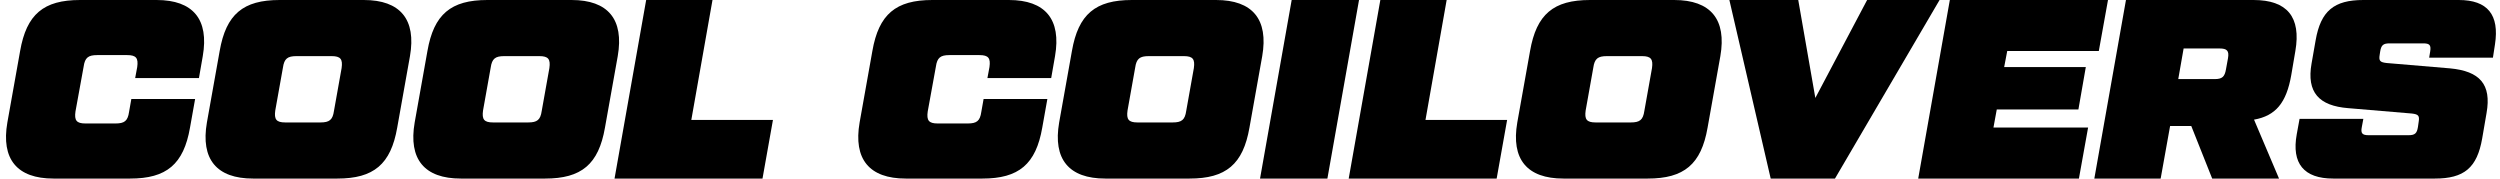
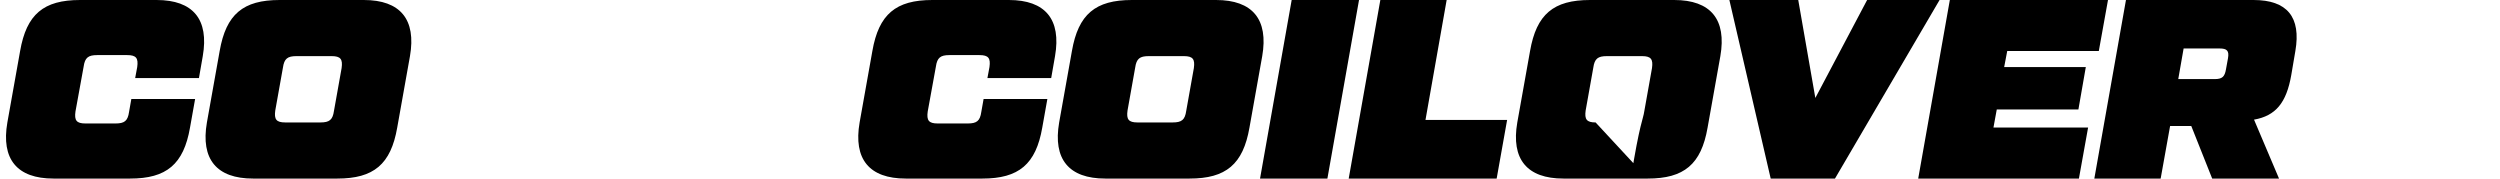
<svg xmlns="http://www.w3.org/2000/svg" width="280" height="20" viewBox="0 0 280 20" fill="none">
-   <path d="M257.237 15.029L257.551 13.314H264.694L264.523 14.229C264.38 14.943 264.58 15.143 265.294 15.143H269.751C270.466 15.143 270.694 14.943 270.808 14.229L270.894 13.629C271.008 12.943 270.837 12.8 270.123 12.714L263.008 12.114C259.723 11.857 258.323 10.343 258.894 7.114L259.351 4.514C259.923 1.229 261.408 0 264.694 0H275.38C278.608 0 279.951 1.657 279.437 4.971L279.208 6.457H272.066L272.18 5.771C272.294 5.057 272.123 4.857 271.408 4.857H267.637C266.923 4.857 266.694 5.057 266.58 5.771L266.523 6.143C266.408 6.829 266.58 6.971 267.294 7.057L274.408 7.657C277.723 7.971 279.066 9.429 278.494 12.657L278.008 15.486C277.437 18.8 275.98 20 272.694 20H261.323C258.037 20 256.637 18.314 257.237 15.029Z" fill="currentColor" />
  <path d="M238.108 0H252.394C256.165 0 257.737 1.914 257.08 5.714L256.623 8.4C256.08 11.514 254.88 12.971 252.451 13.4L255.251 20H247.765L245.423 14.114H243.051L241.994 20H234.565L238.108 0ZM248.594 5.429H244.565L243.965 8.857H248.051C248.88 8.857 249.165 8.6 249.308 7.771L249.537 6.514C249.68 5.686 249.423 5.429 248.594 5.429Z" fill="currentColor" />
  <path d="M236.096 0L235.067 5.714H224.81L224.467 7.514H233.61L232.782 12.257H223.639L223.267 14.286H233.867L232.839 20H214.839L218.382 0H236.096Z" fill="currentColor" />
  <path d="M203.318 10.971L209.118 0H217.232L205.518 20H198.318L193.689 0H201.404L203.318 10.971Z" fill="currentColor" />
-   <path d="M184.537 20H175.108C171.023 20 169.223 17.829 169.937 13.714L171.366 5.714C172.08 1.6 173.994 0 178.08 0H187.508C191.594 0 193.394 2.171 192.68 6.286L191.251 14.286C190.537 18.4 188.623 20 184.537 20ZM178.708 13.714H182.651C183.651 13.714 184.023 13.429 184.166 12.429L185.023 7.629C185.166 6.629 184.908 6.286 183.908 6.286H179.966C178.966 6.286 178.594 6.571 178.451 7.571L177.594 12.371C177.451 13.371 177.708 13.714 178.708 13.714Z" fill="currentColor" />
+   <path d="M184.537 20H175.108C171.023 20 169.223 17.829 169.937 13.714L171.366 5.714C172.08 1.6 173.994 0 178.08 0H187.508C191.594 0 193.394 2.171 192.68 6.286L191.251 14.286C190.537 18.4 188.623 20 184.537 20ZH182.651C183.651 13.714 184.023 13.429 184.166 12.429L185.023 7.629C185.166 6.629 184.908 6.286 183.908 6.286H179.966C178.966 6.286 178.594 6.571 178.451 7.571L177.594 12.371C177.451 13.371 177.708 13.714 178.708 13.714Z" fill="currentColor" />
  <path d="M162.026 0L159.655 13.429H168.798L167.626 20H151.055L154.598 0H162.026Z" fill="currentColor" />
  <path d="M141.125 20L144.668 0H152.211L148.668 20H141.125Z" fill="currentColor" />
  <path d="M133.226 20H123.798C119.712 20 117.912 17.829 118.626 13.714L120.055 5.714C120.769 1.6 122.684 0 126.769 0H136.198C140.284 0 142.084 2.171 141.369 6.286L139.941 14.286C139.226 18.4 137.312 20 133.226 20ZM127.398 13.714H131.341C132.341 13.714 132.712 13.429 132.855 12.429L133.712 7.629C133.855 6.629 133.598 6.286 132.598 6.286H128.655C127.655 6.286 127.284 6.571 127.141 7.571L126.284 12.371C126.141 13.371 126.398 13.714 127.398 13.714Z" fill="currentColor" />
  <path d="M110.02 20H101.448C97.363 20 95.563 17.829 96.277 13.714L97.705 5.714C98.42 1.6 100.334 0 104.42 0H112.991C117.077 0 118.877 2.171 118.163 6.286L117.734 8.743H110.591L110.82 7.514C110.963 6.514 110.705 6.171 109.705 6.171H106.334C105.334 6.171 104.963 6.457 104.82 7.457L103.905 12.486C103.763 13.486 104.02 13.829 105.02 13.829H108.391C109.391 13.829 109.763 13.543 109.905 12.543L110.163 11.086H117.305L116.734 14.286C116.02 18.4 114.105 20 110.02 20Z" fill="currentColor" />
-   <path d="M79.8 0L77.428 13.429H86.571L85.4 20H68.828L72.371 0H79.8Z" fill="currentColor" />
-   <path d="M61.044 20H51.615C47.53 20 45.73 17.829 46.444 13.714L47.872 5.714C48.587 1.6 50.501 0 54.587 0H64.015C68.101 0 69.901 2.171 69.187 6.286L67.758 14.286C67.044 18.4 65.13 20 61.044 20ZM55.215 13.714H59.158C60.158 13.714 60.53 13.429 60.672 12.429L61.53 7.629C61.672 6.629 61.415 6.286 60.415 6.286H56.472C55.472 6.286 55.101 6.571 54.958 7.571L54.101 12.371C53.958 13.371 54.215 13.714 55.215 13.714Z" fill="currentColor" />
  <path d="M37.774 20H28.346C24.26 20 22.46 17.829 23.174 13.714L24.603 5.714C25.317 1.6 27.232 0 31.317 0H40.746C44.831 0 46.632 2.171 45.917 6.286L44.489 14.286C43.774 18.4 41.86 20 37.774 20ZM31.946 13.714H35.889C36.889 13.714 37.26 13.429 37.403 12.429L38.26 7.629C38.403 6.629 38.146 6.286 37.146 6.286H33.203C32.203 6.286 31.831 6.571 31.689 7.571L30.831 12.371C30.689 13.371 30.946 13.714 31.946 13.714Z" fill="currentColor" />
  <path d="M14.568 20H5.996C1.91 20 0.11 17.829 0.825 13.714L2.253 5.714C2.968 1.6 4.882 0 8.968 0H17.539C21.625 0 23.425 2.171 22.71 6.286L22.282 8.743H15.139L15.368 7.514C15.51 6.514 15.253 6.171 14.253 6.171H10.882C9.882 6.171 9.51 6.457 9.368 7.457L8.453 12.486C8.31 13.486 8.568 13.829 9.568 13.829H12.939C13.939 13.829 14.31 13.543 14.453 12.543L14.71 11.086H21.853L21.282 14.286C20.568 18.4 18.653 20 14.568 20Z" fill="currentColor" />
</svg>